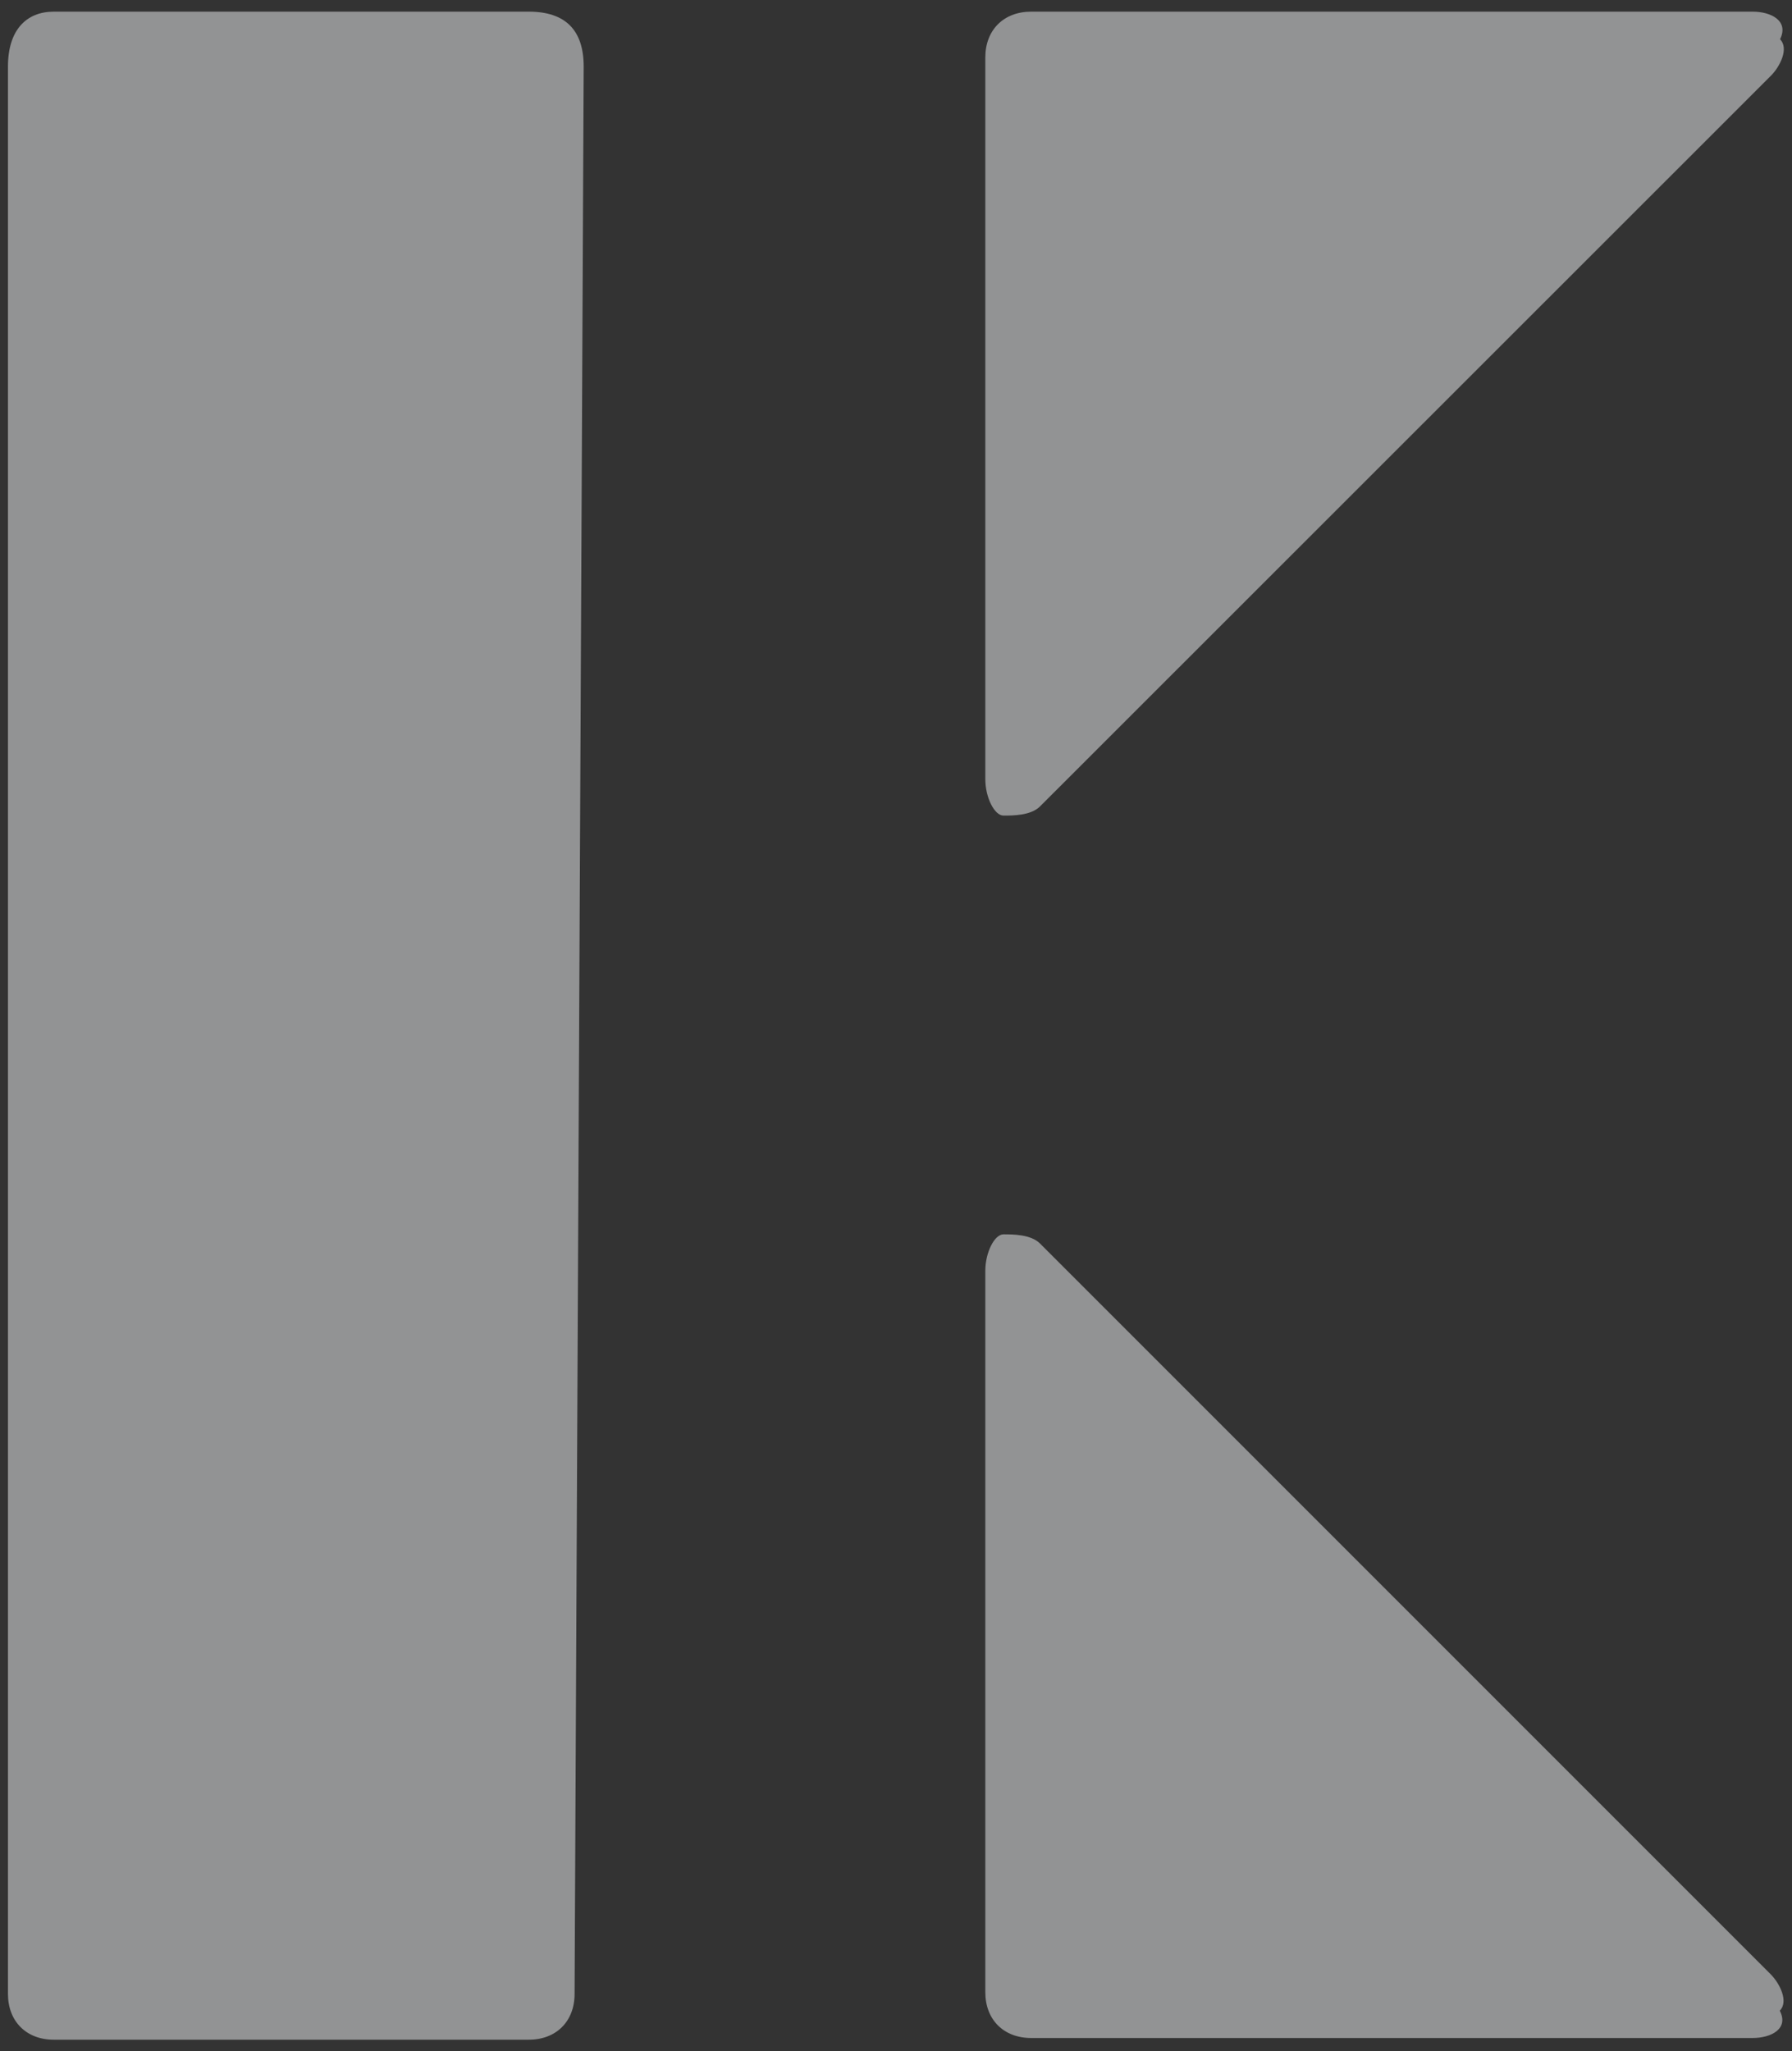
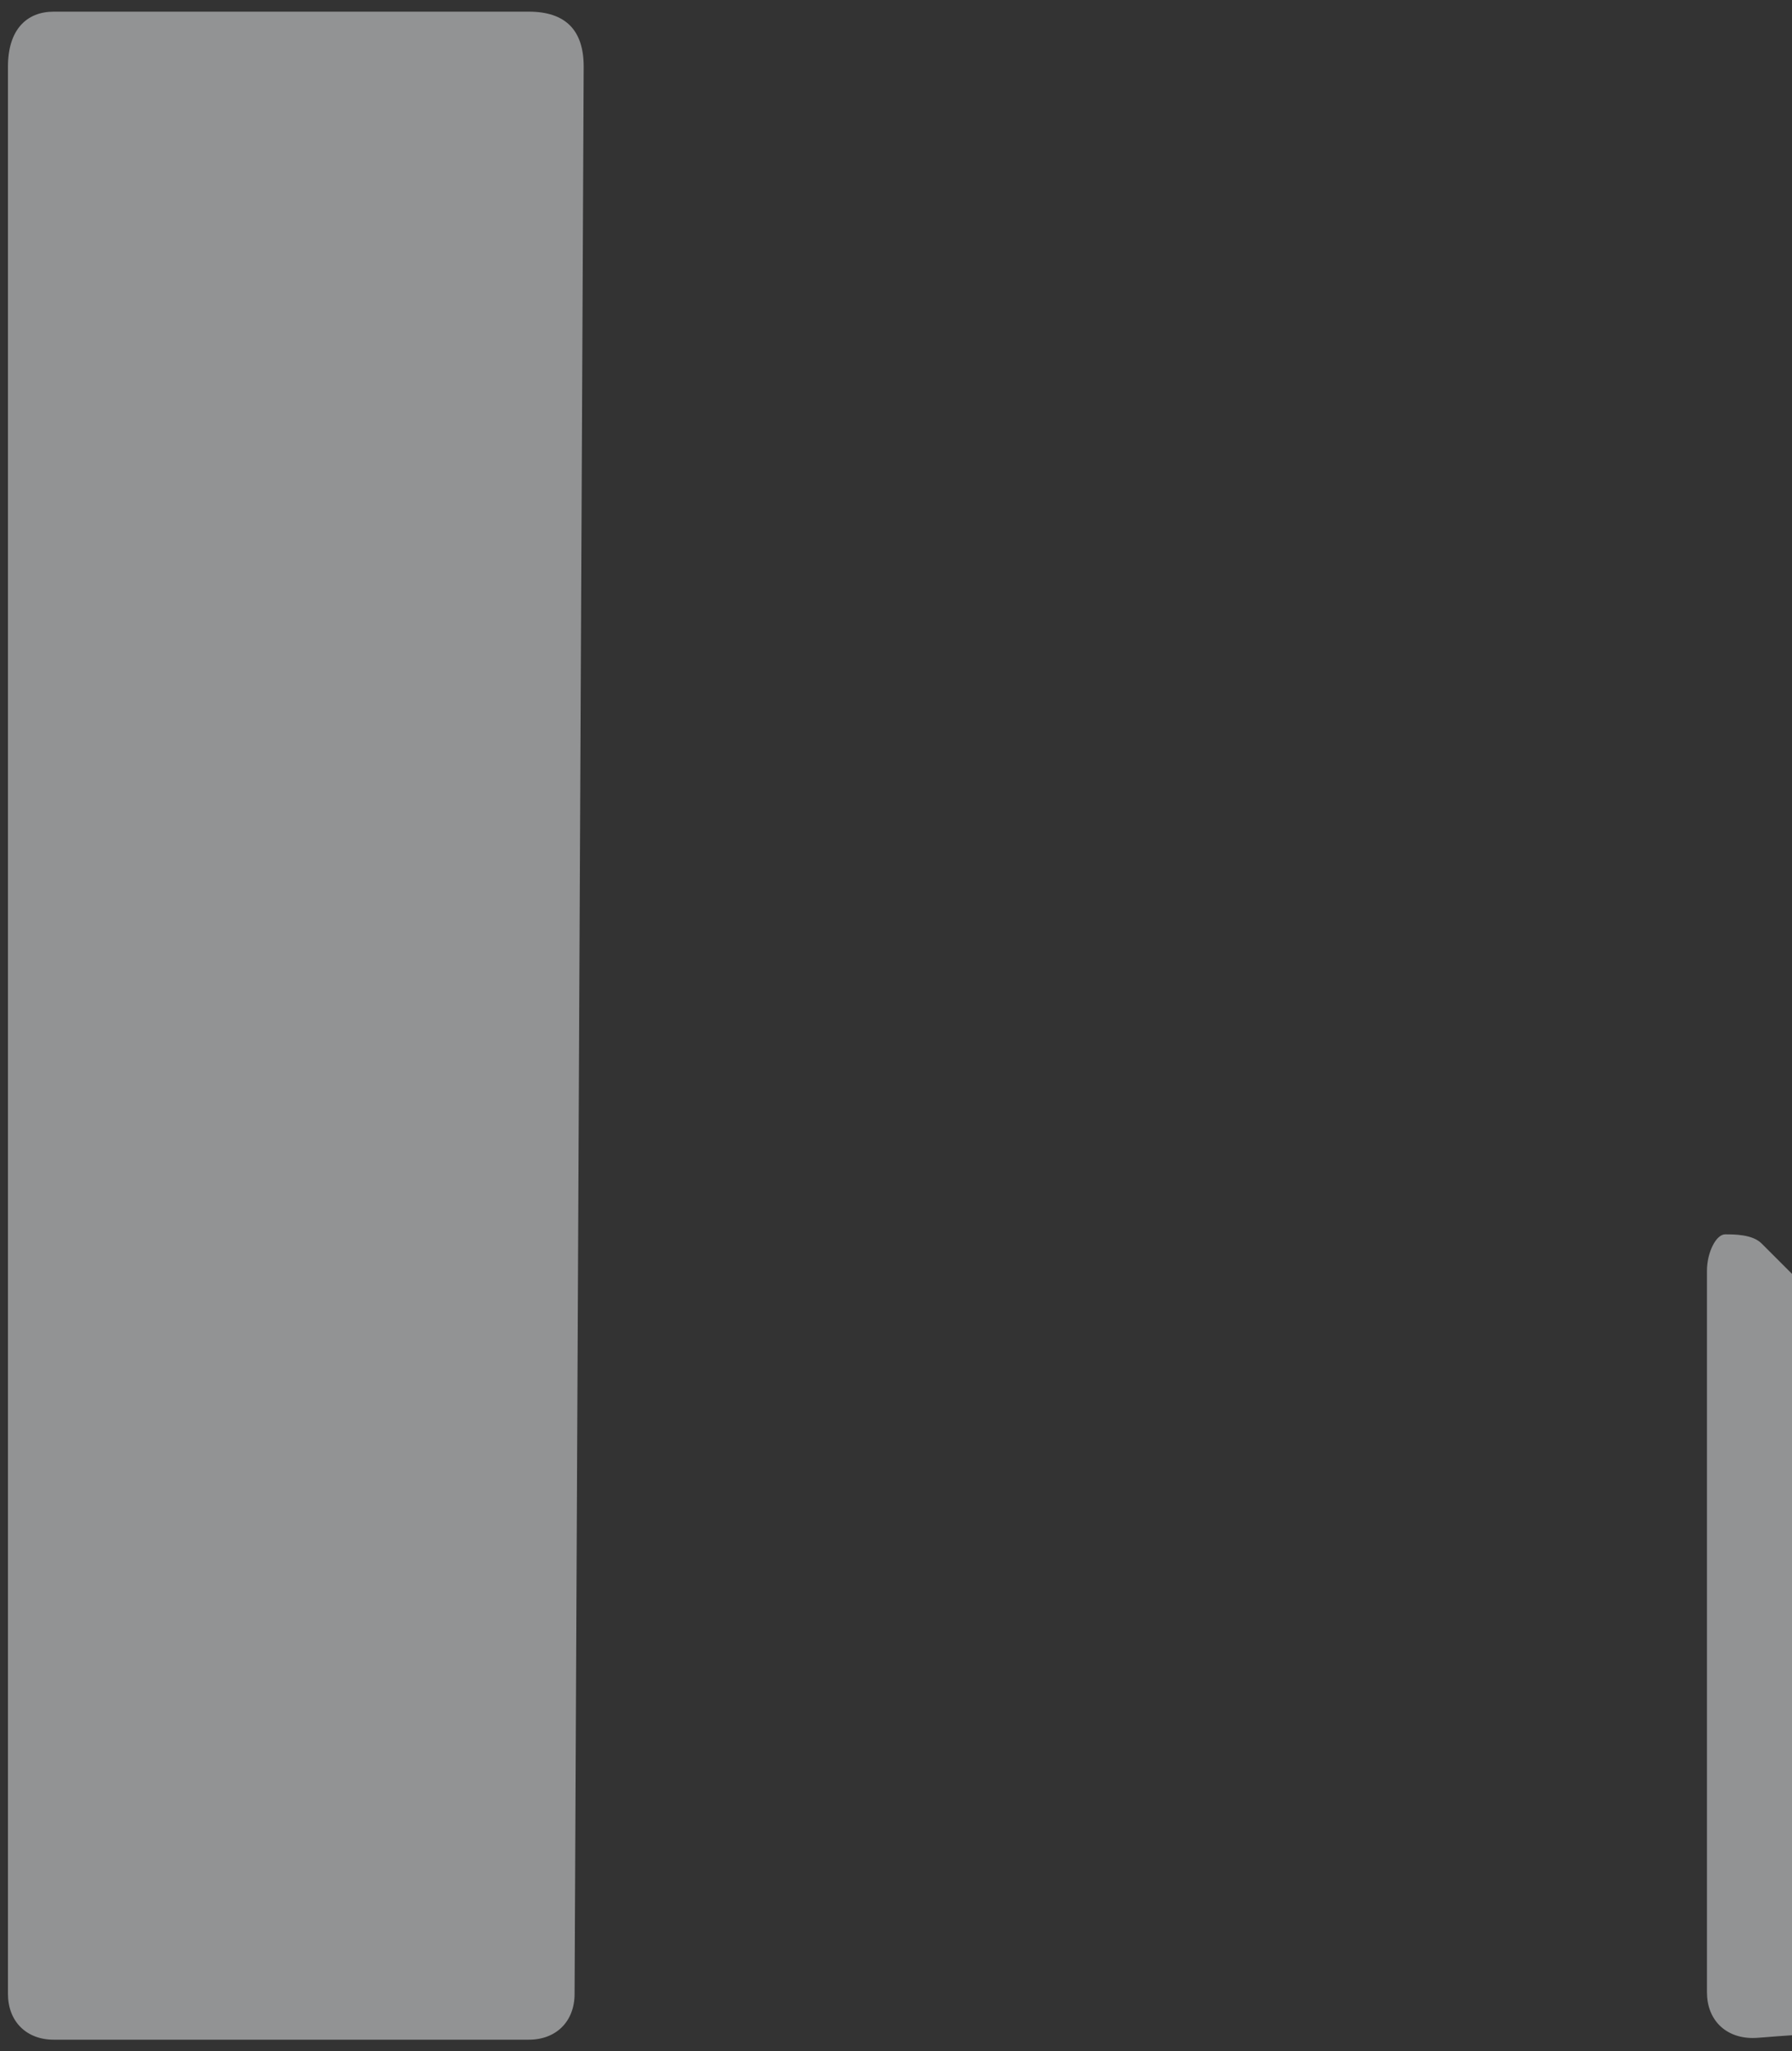
<svg xmlns="http://www.w3.org/2000/svg" version="1.1" id="Laag_1" x="0px" y="0px" width="630px" height="721px" viewBox="0 0 630 721" style="enable-background:new 0 0 630 721;" xml:space="preserve">
  <rect x="0" y="0" width="630" height="721" fill="#333333" stroke="none" />
  <style type="text/css">
	.st0{opacity:0.5;fill:#F3F5F7;enable-background:new    ;}
</style>
  <path id="Path_1" class="st0" d="M205.2,23.4c0-12.8-6.4-19.3-19.3-19.3h-167c-9.6,0-16.1,6.4-16.1,19.3v677.5  c0,9.6,6.4,16.1,16.1,16.1h167c9.6,0,16.1-6.4,16.1-16.1L205.2,23.4z" />
-   <path id="Path_2" class="st0" d="M616.2,4.1H362.5c-9.6,0-16.1,6.4-16.1,16.1v253.7c0,6.4,3.2,12.8,6.4,12.8s9.6,0,12.8-3.2  L622.6,26.6c3.2-3.2,6.4-9.6,3.2-12.8C629,7.3,622.6,4.1,616.2,4.1z" />
-   <path id="Path_23" class="st0" d="M616.2,716.4H362.5c-9.6,0-16.1-6.4-16.1-16.1V446.7c0-6.4,3.2-12.8,6.4-12.8s9.6,0,12.8,3.2  l256.9,256.9c3.2,3.2,6.4,9.6,3.2,12.8C629,713.2,622.6,716.4,616.2,716.4z" />
+   <path id="Path_23" class="st0" d="M616.2,716.4c-9.6,0-16.1-6.4-16.1-16.1V446.7c0-6.4,3.2-12.8,6.4-12.8s9.6,0,12.8,3.2  l256.9,256.9c3.2,3.2,6.4,9.6,3.2,12.8C629,713.2,622.6,716.4,616.2,716.4z" />
</svg>